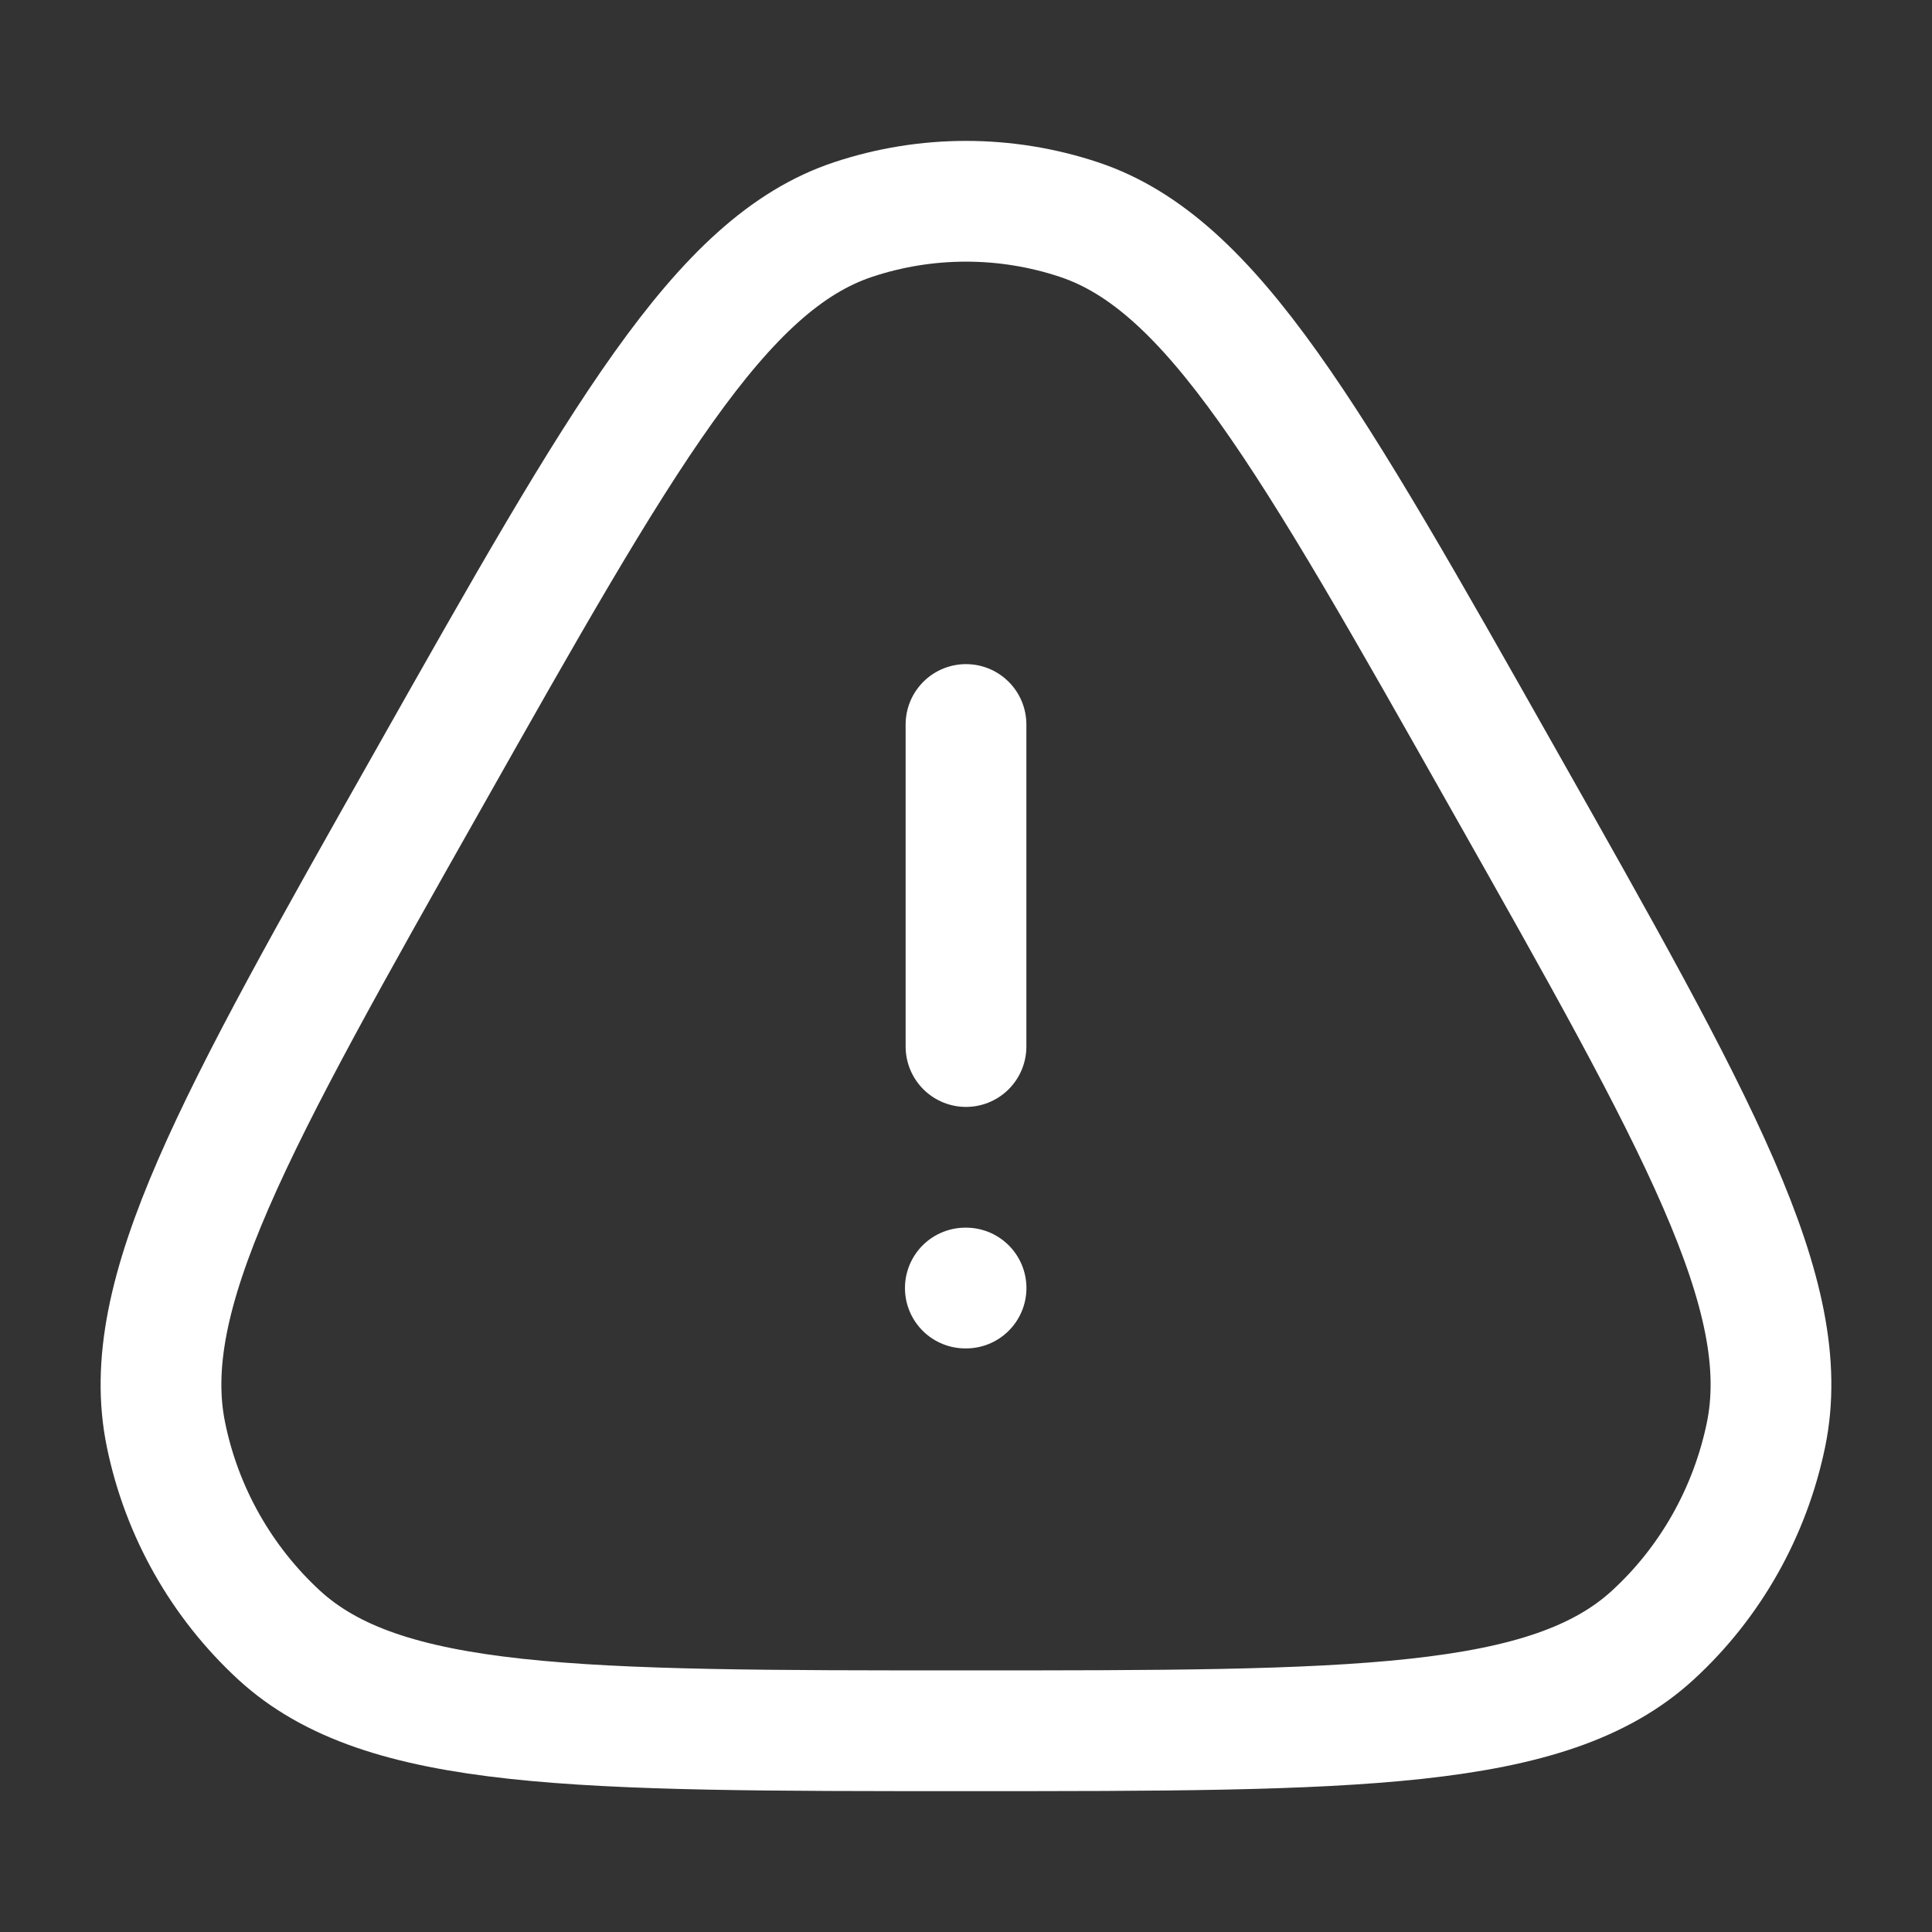
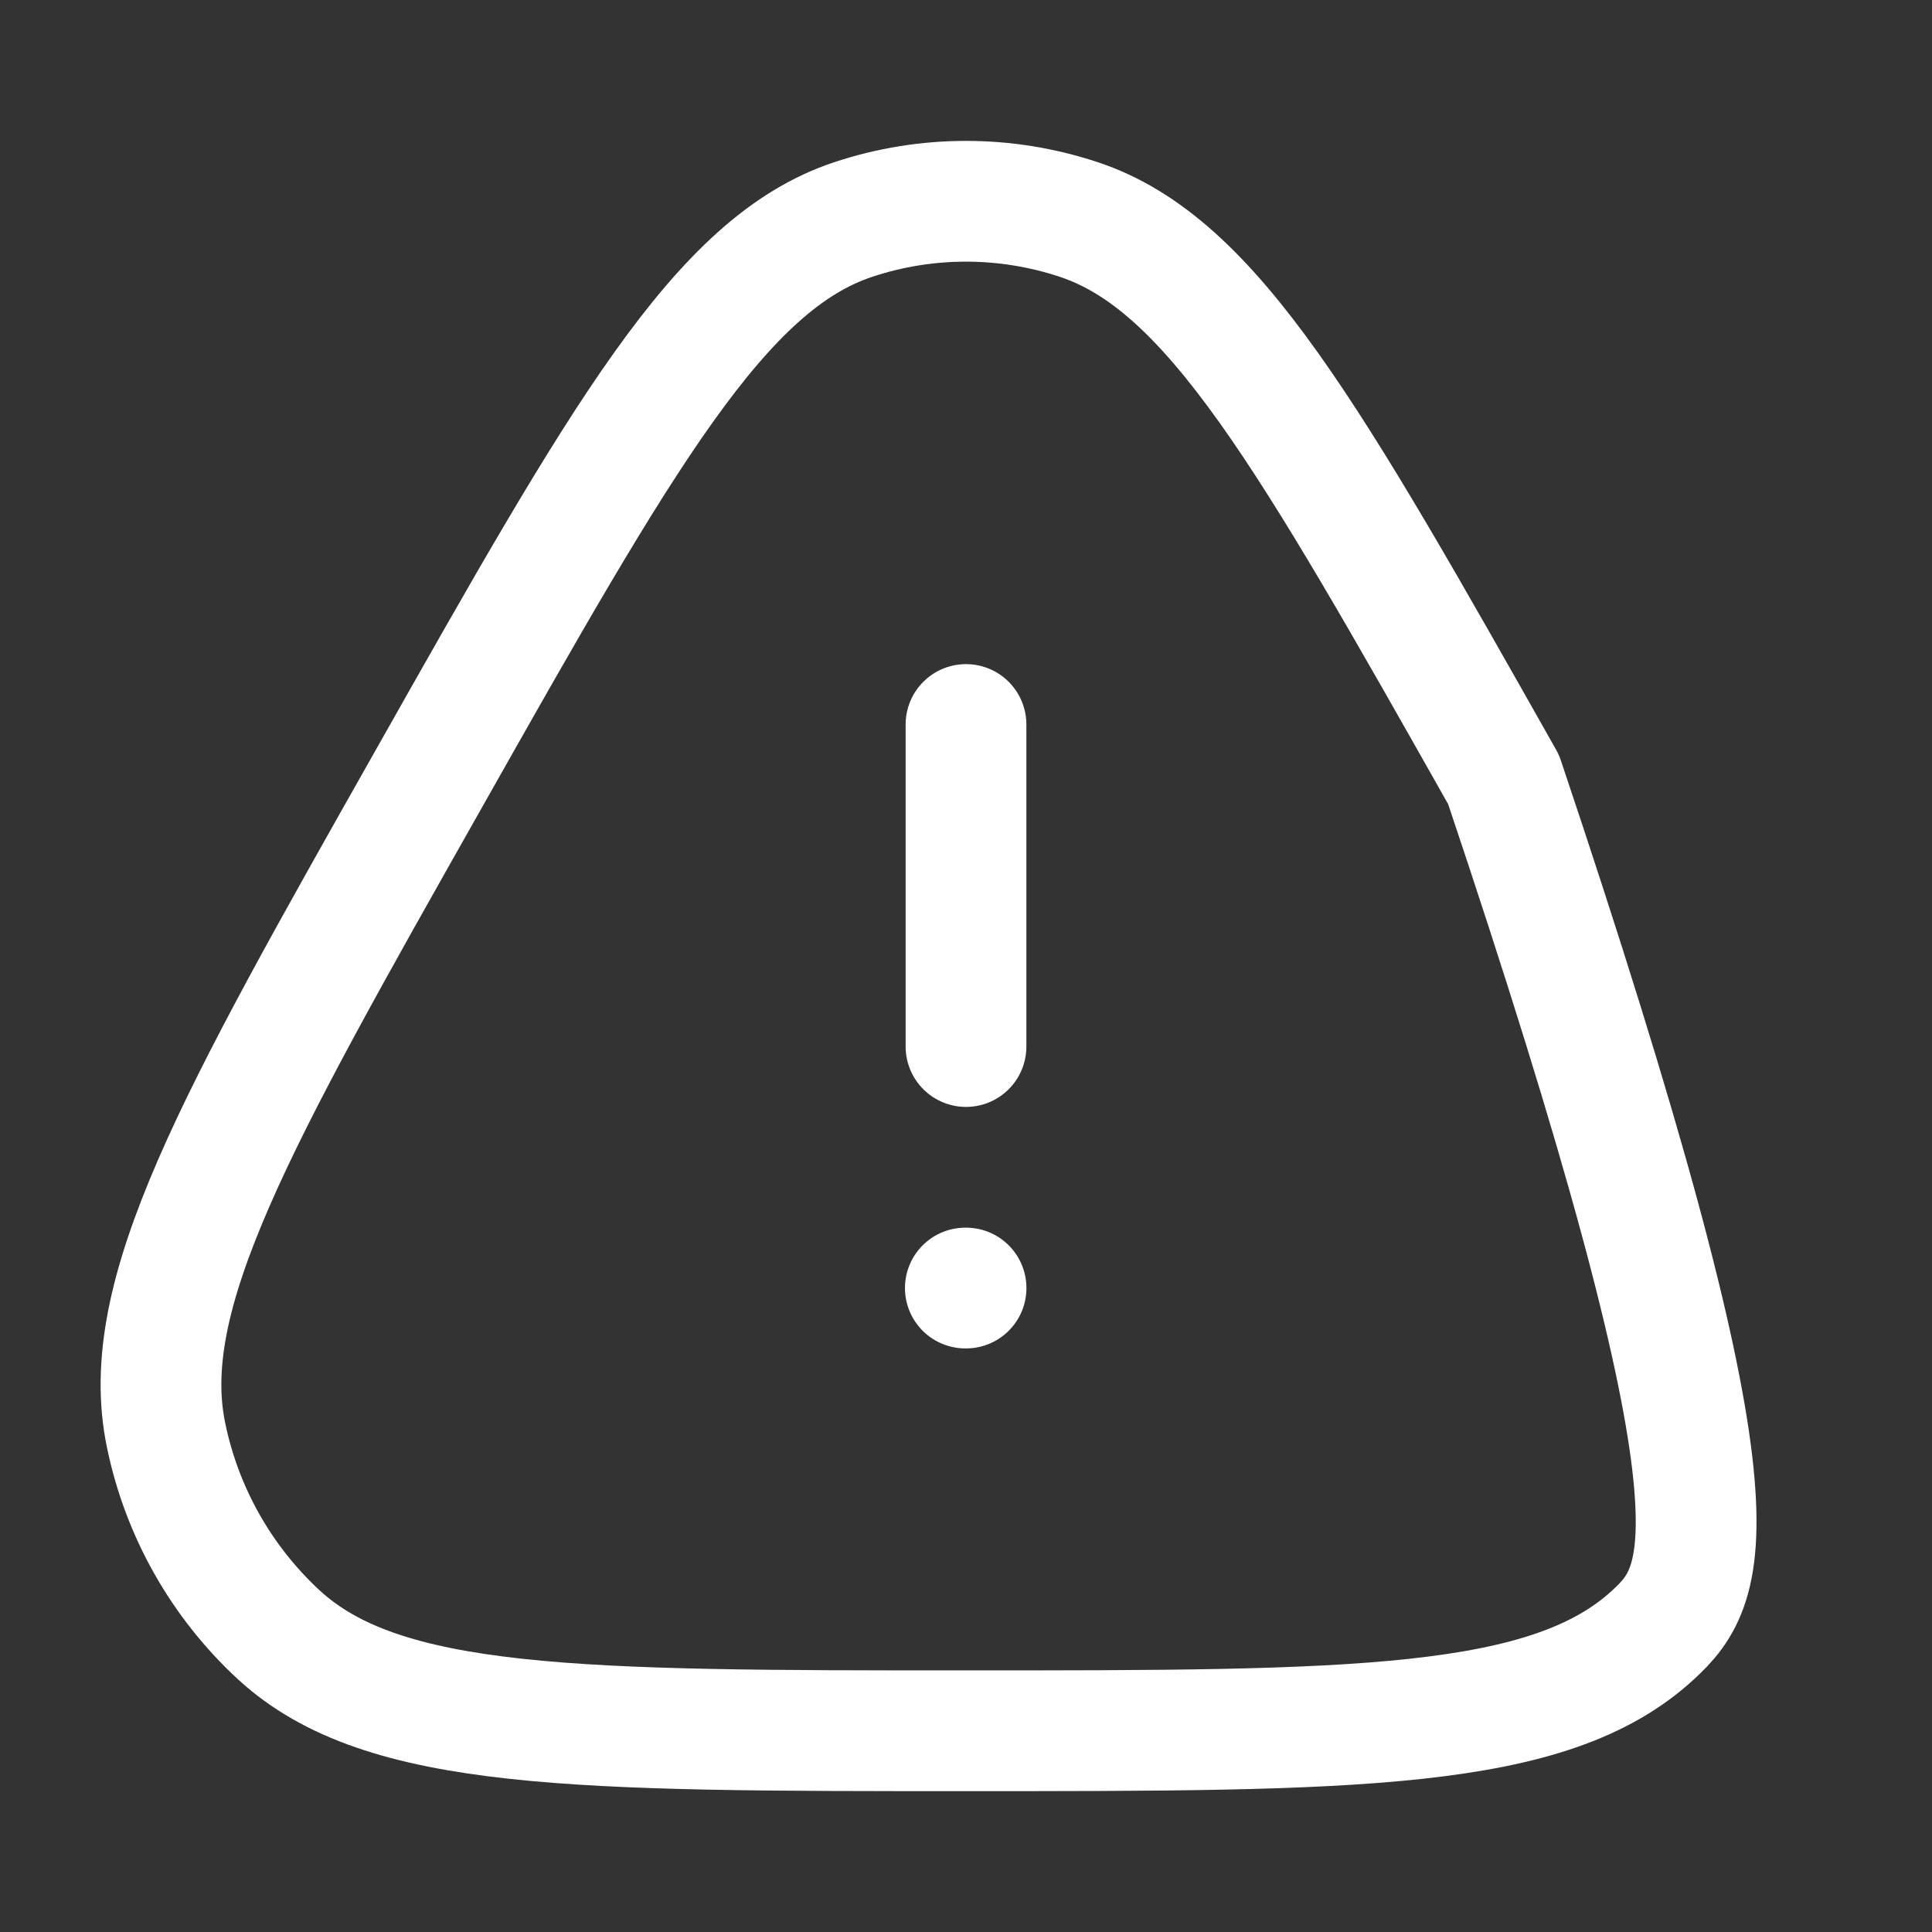
<svg xmlns="http://www.w3.org/2000/svg" width="32" height="32" viewBox="0 0 32 32" fill="none">
  <rect x="0" y="0" width="32" height="32" fill="#333333" stroke="none" />
-   <path d="M15.989 21.334H16.001M16 17.334V12M7.096 12.911C10.313 7.216 11.923 4.369 14.131 3.636C15.344 3.233 16.656 3.233 17.869 3.636C20.077 4.369 21.687 7.216 24.904 12.911C28.123 18.604 29.731 21.452 29.249 23.772C28.983 25.049 28.329 26.207 27.38 27.079C25.655 28.667 22.436 28.667 16 28.667C9.564 28.667 6.345 28.667 4.62 27.08C3.667 26.2 3.013 25.044 2.751 23.773C2.268 21.453 3.877 18.605 7.096 12.911Z" stroke="white" stroke-width="2" stroke-linecap="round" stroke-linejoin="round" />
+   <path d="M15.989 21.334H16.001M16 17.334V12M7.096 12.911C10.313 7.216 11.923 4.369 14.131 3.636C15.344 3.233 16.656 3.233 17.869 3.636C20.077 4.369 21.687 7.216 24.904 12.911C28.983 25.049 28.329 26.207 27.38 27.079C25.655 28.667 22.436 28.667 16 28.667C9.564 28.667 6.345 28.667 4.62 27.08C3.667 26.2 3.013 25.044 2.751 23.773C2.268 21.453 3.877 18.605 7.096 12.911Z" stroke="white" stroke-width="2" stroke-linecap="round" stroke-linejoin="round" />
</svg>